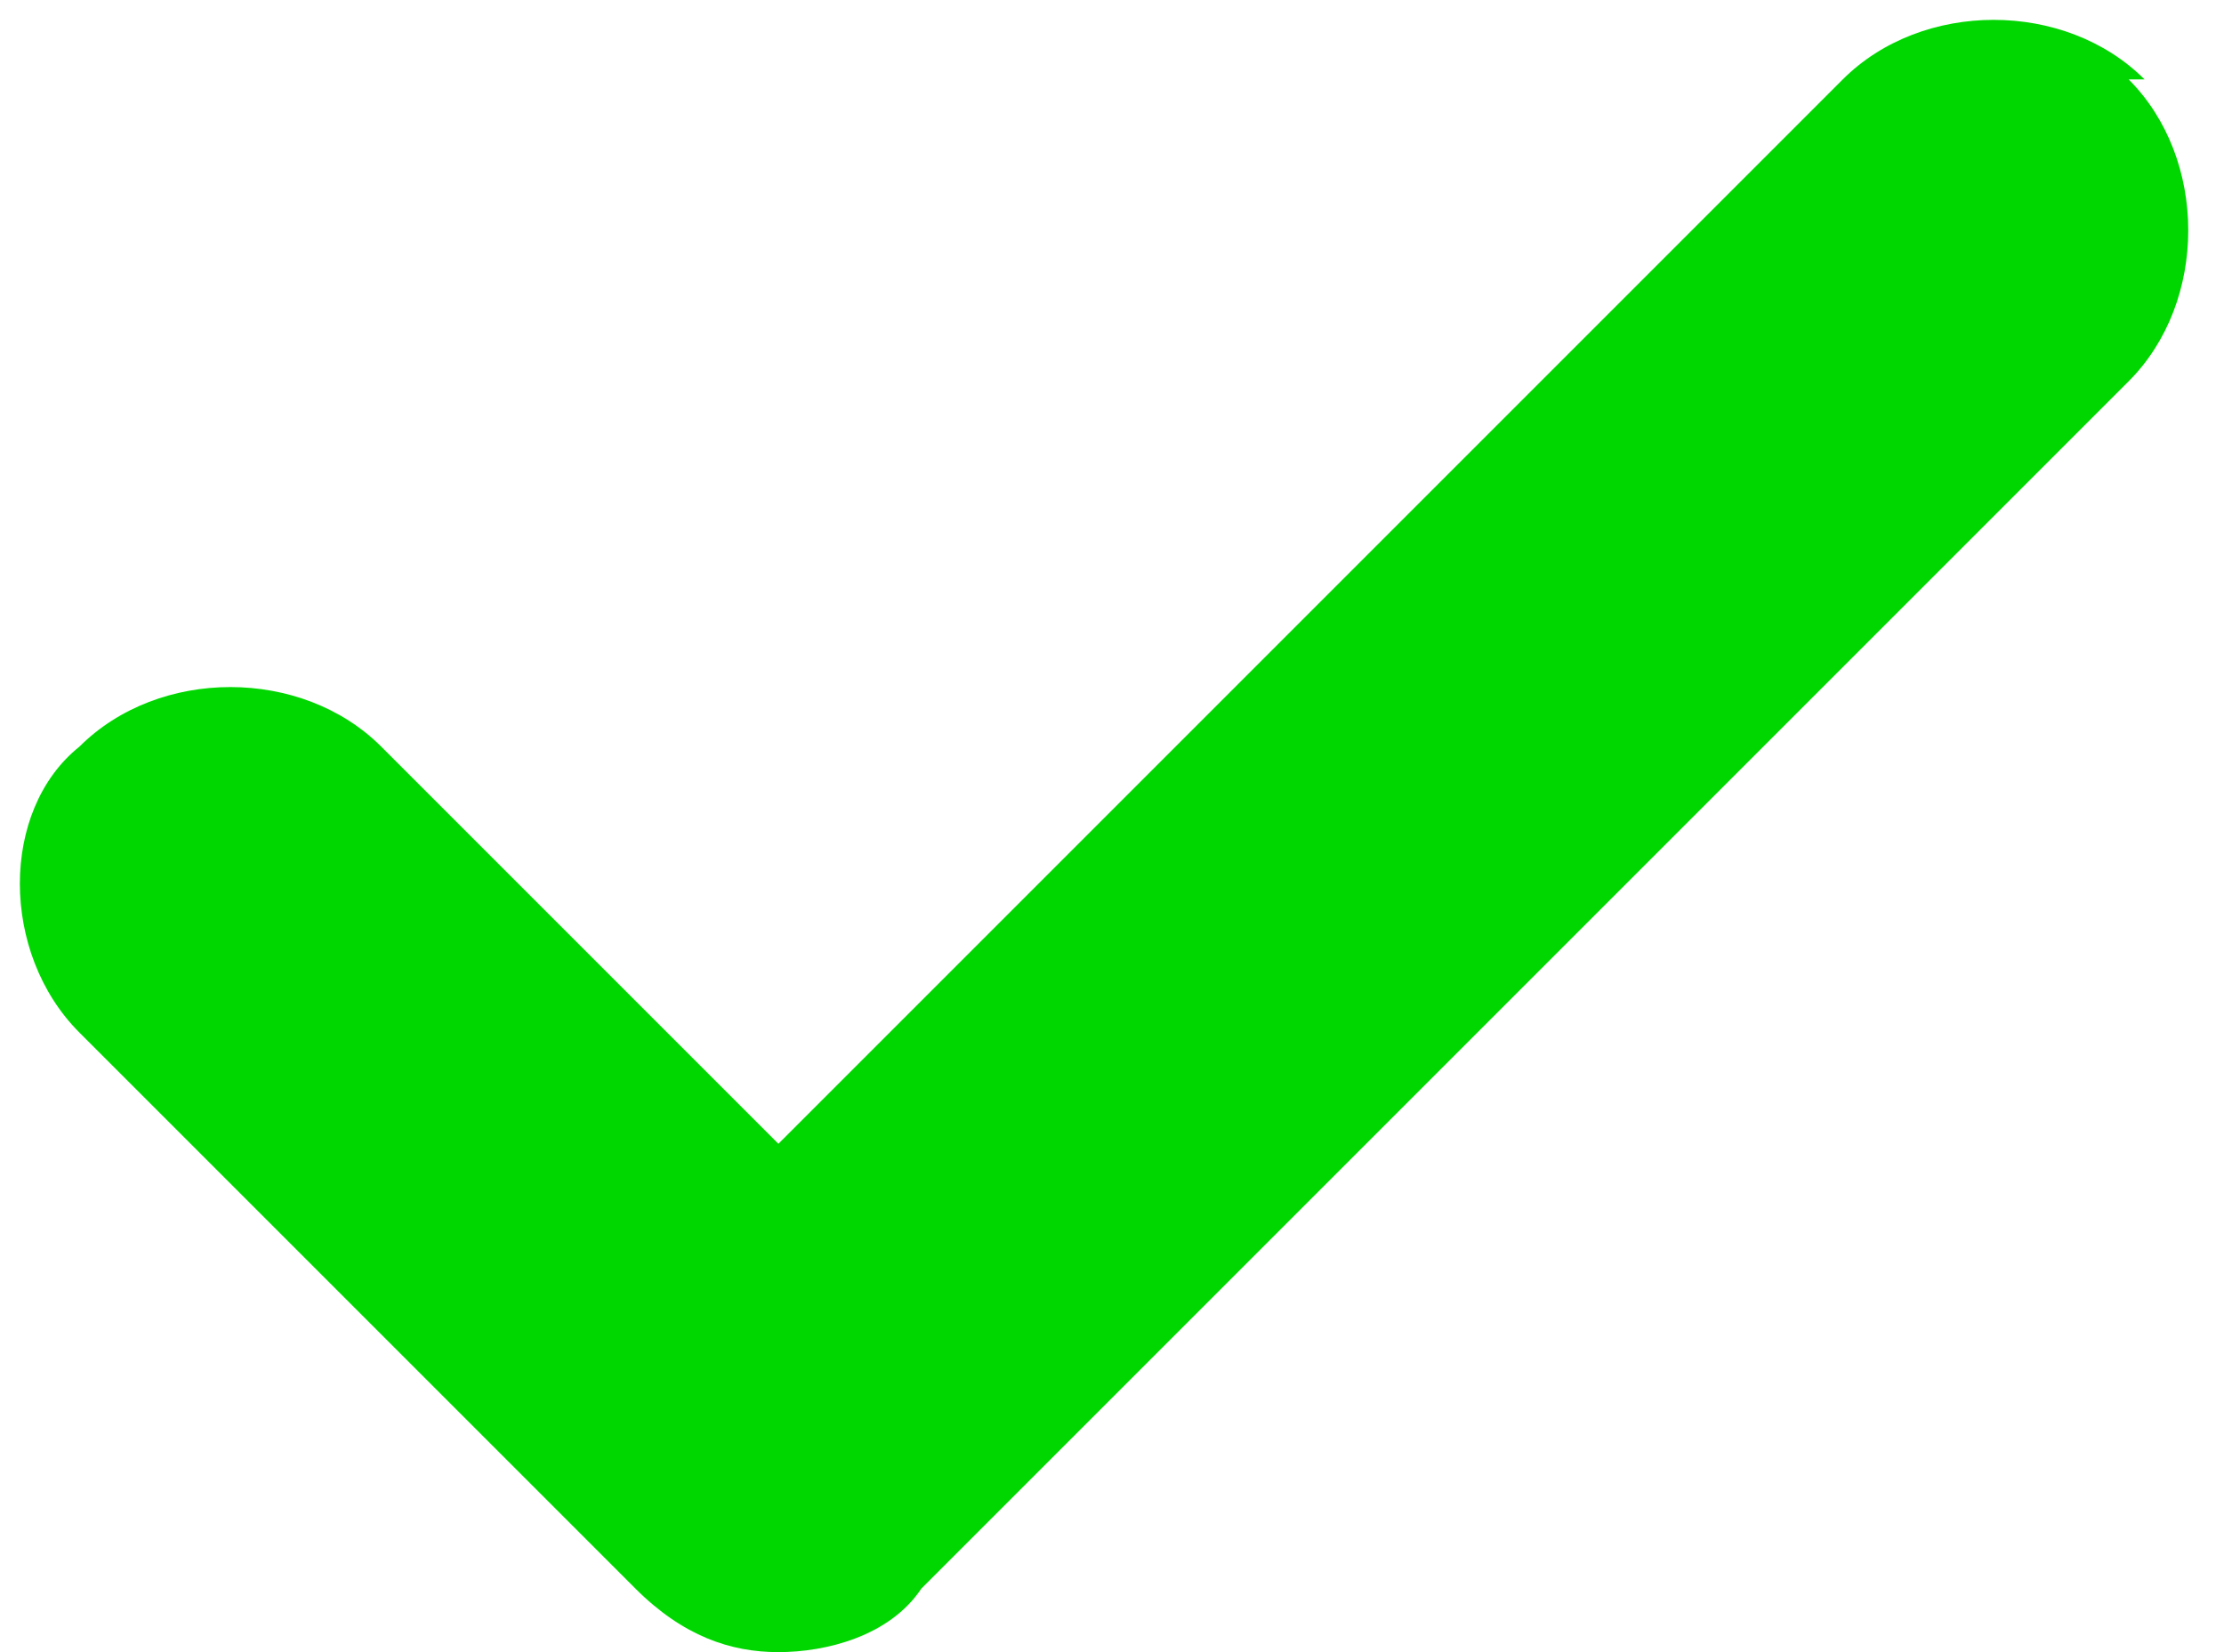
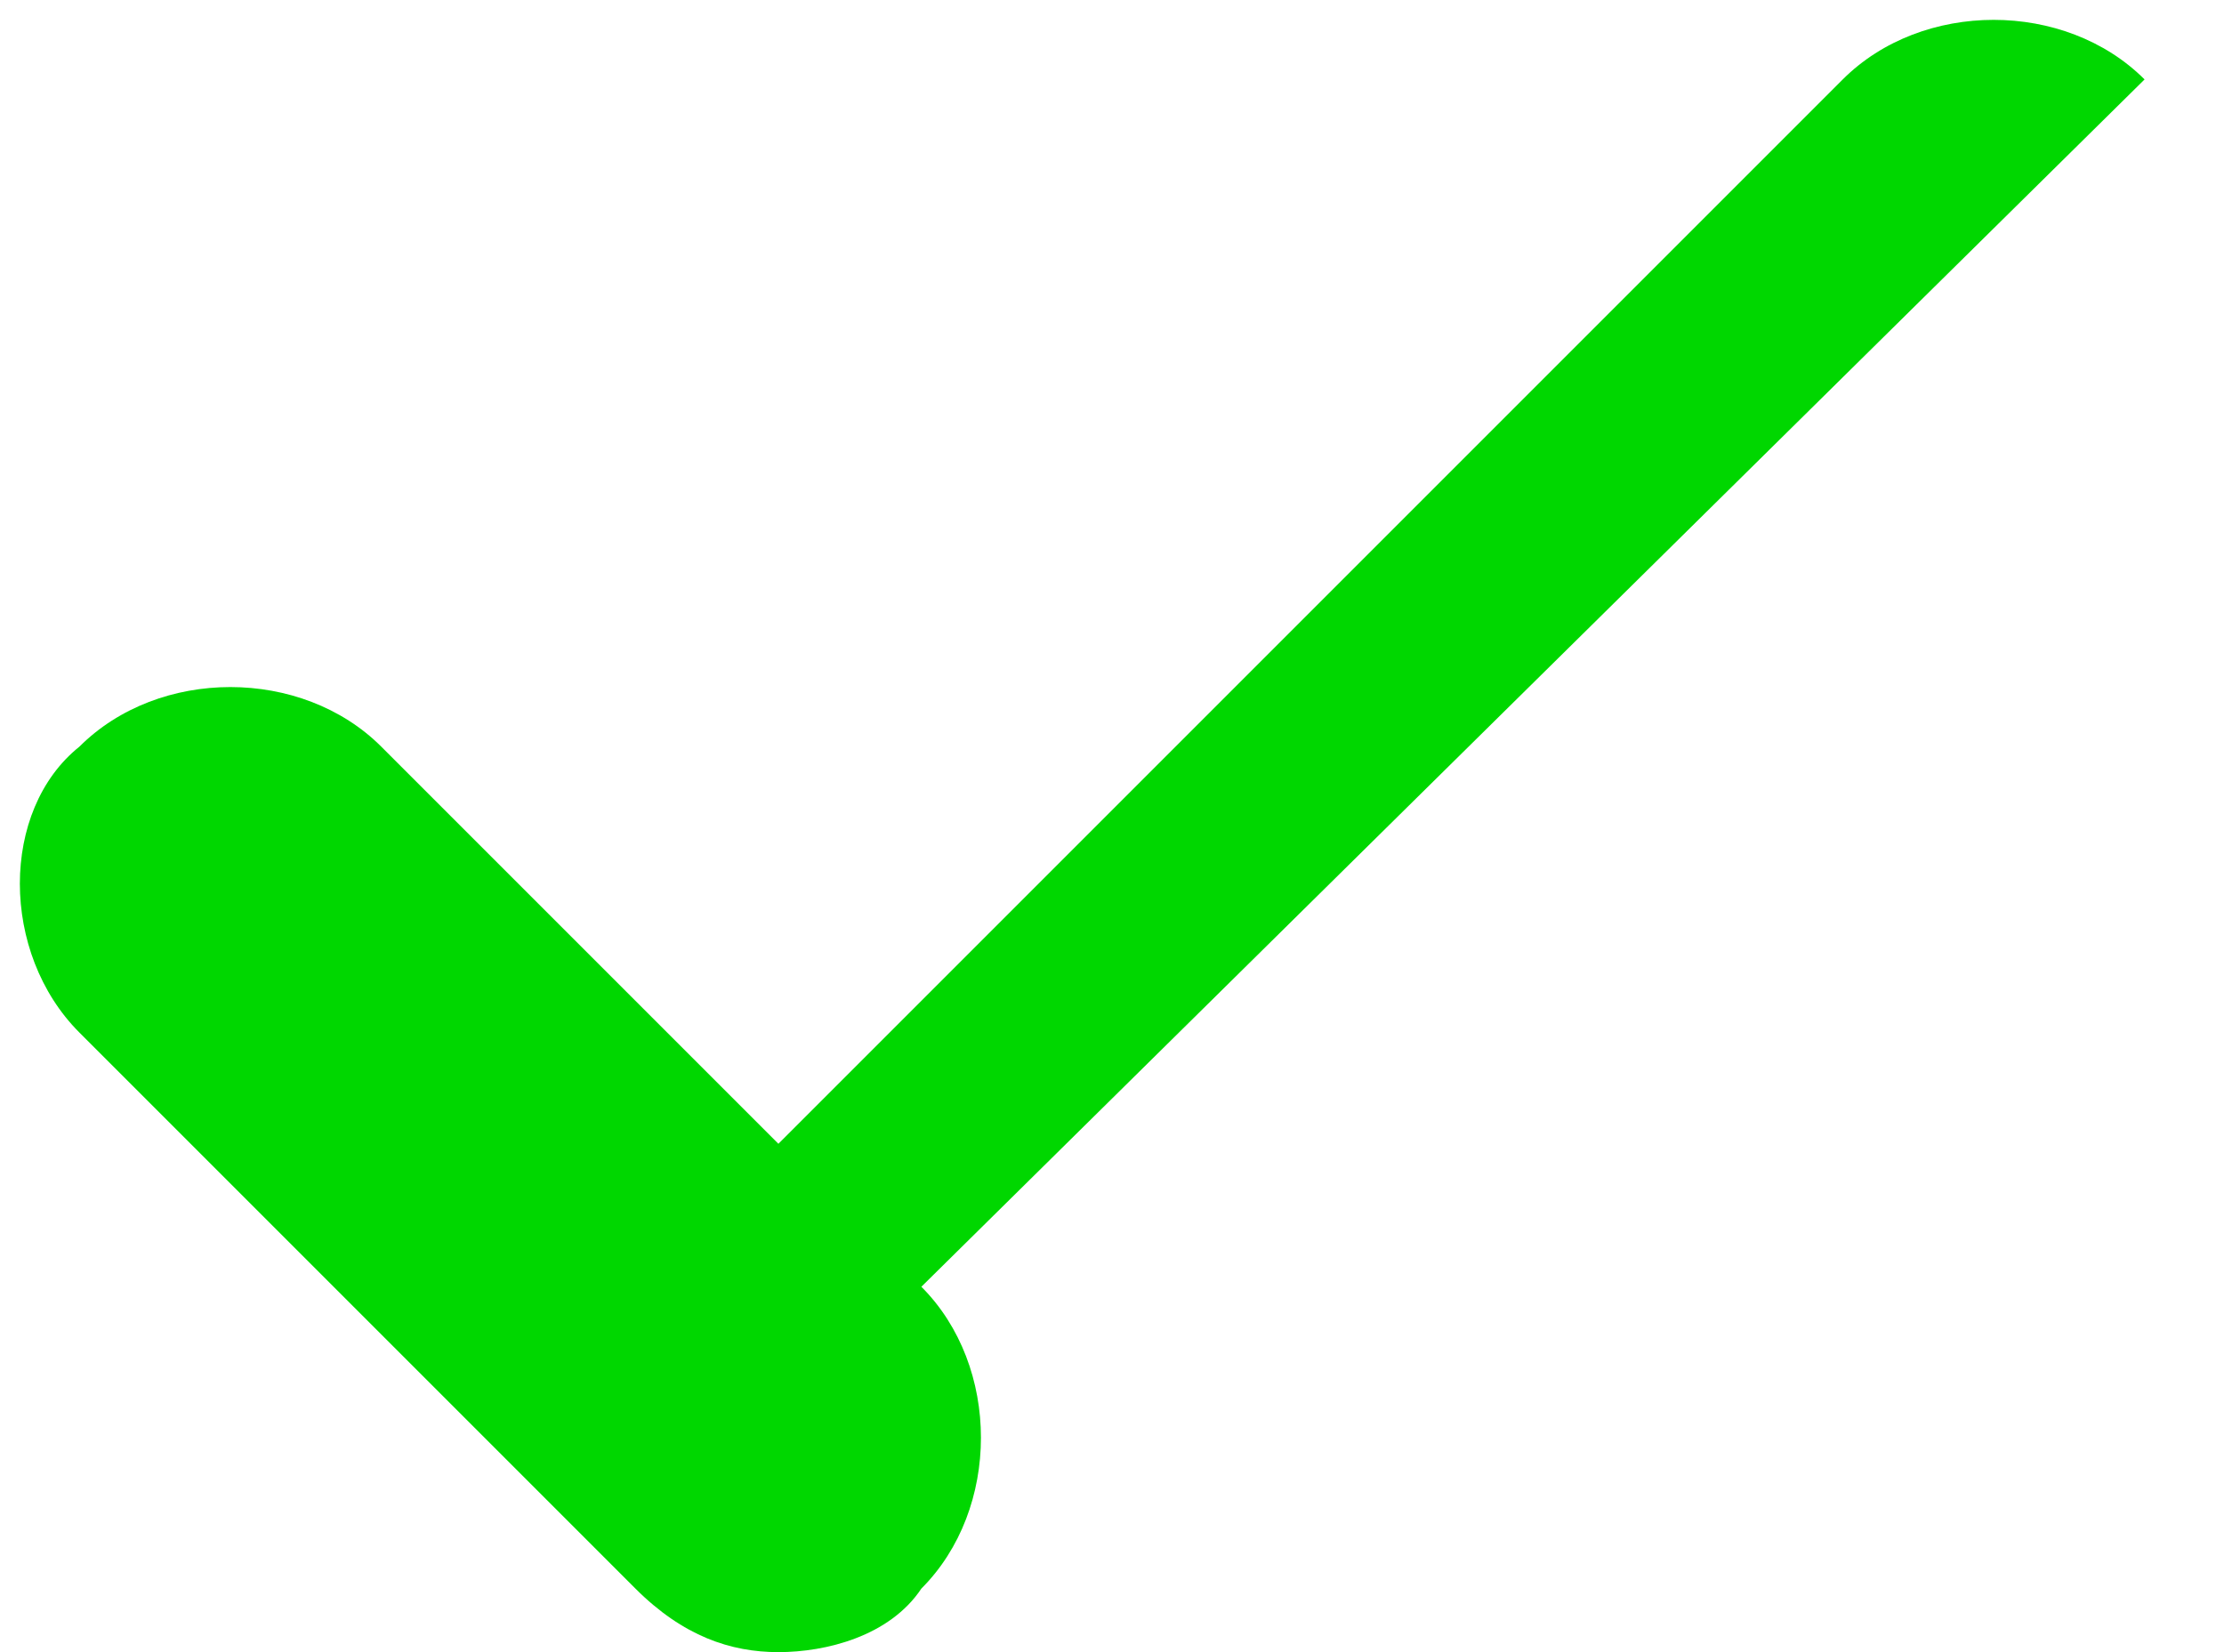
<svg xmlns="http://www.w3.org/2000/svg" id="Layer_1" version="1.1" viewBox="0 0 14 10.4">
  <defs>
    <style>
      .st0 {
        fill: #00d700;
      }
    </style>
  </defs>
-   <path class="st0" d="M13.5.5C13,0,12.1,0,11.6.5l-6.7,6.7-2.5-2.5c-.5-.5-1.4-.5-1.9,0C0,5.1,0,6,.5,6.5l3.5,3.5c.3.3.6.4.9.4s.7-.1.9-.4l7.6-7.6c.5-.5.5-1.4,0-1.9Z" />
+   <path class="st0" d="M13.5.5C13,0,12.1,0,11.6.5l-6.7,6.7-2.5-2.5c-.5-.5-1.4-.5-1.9,0C0,5.1,0,6,.5,6.5l3.5,3.5c.3.3.6.4.9.4s.7-.1.9-.4c.5-.5.5-1.4,0-1.9Z" />
</svg>